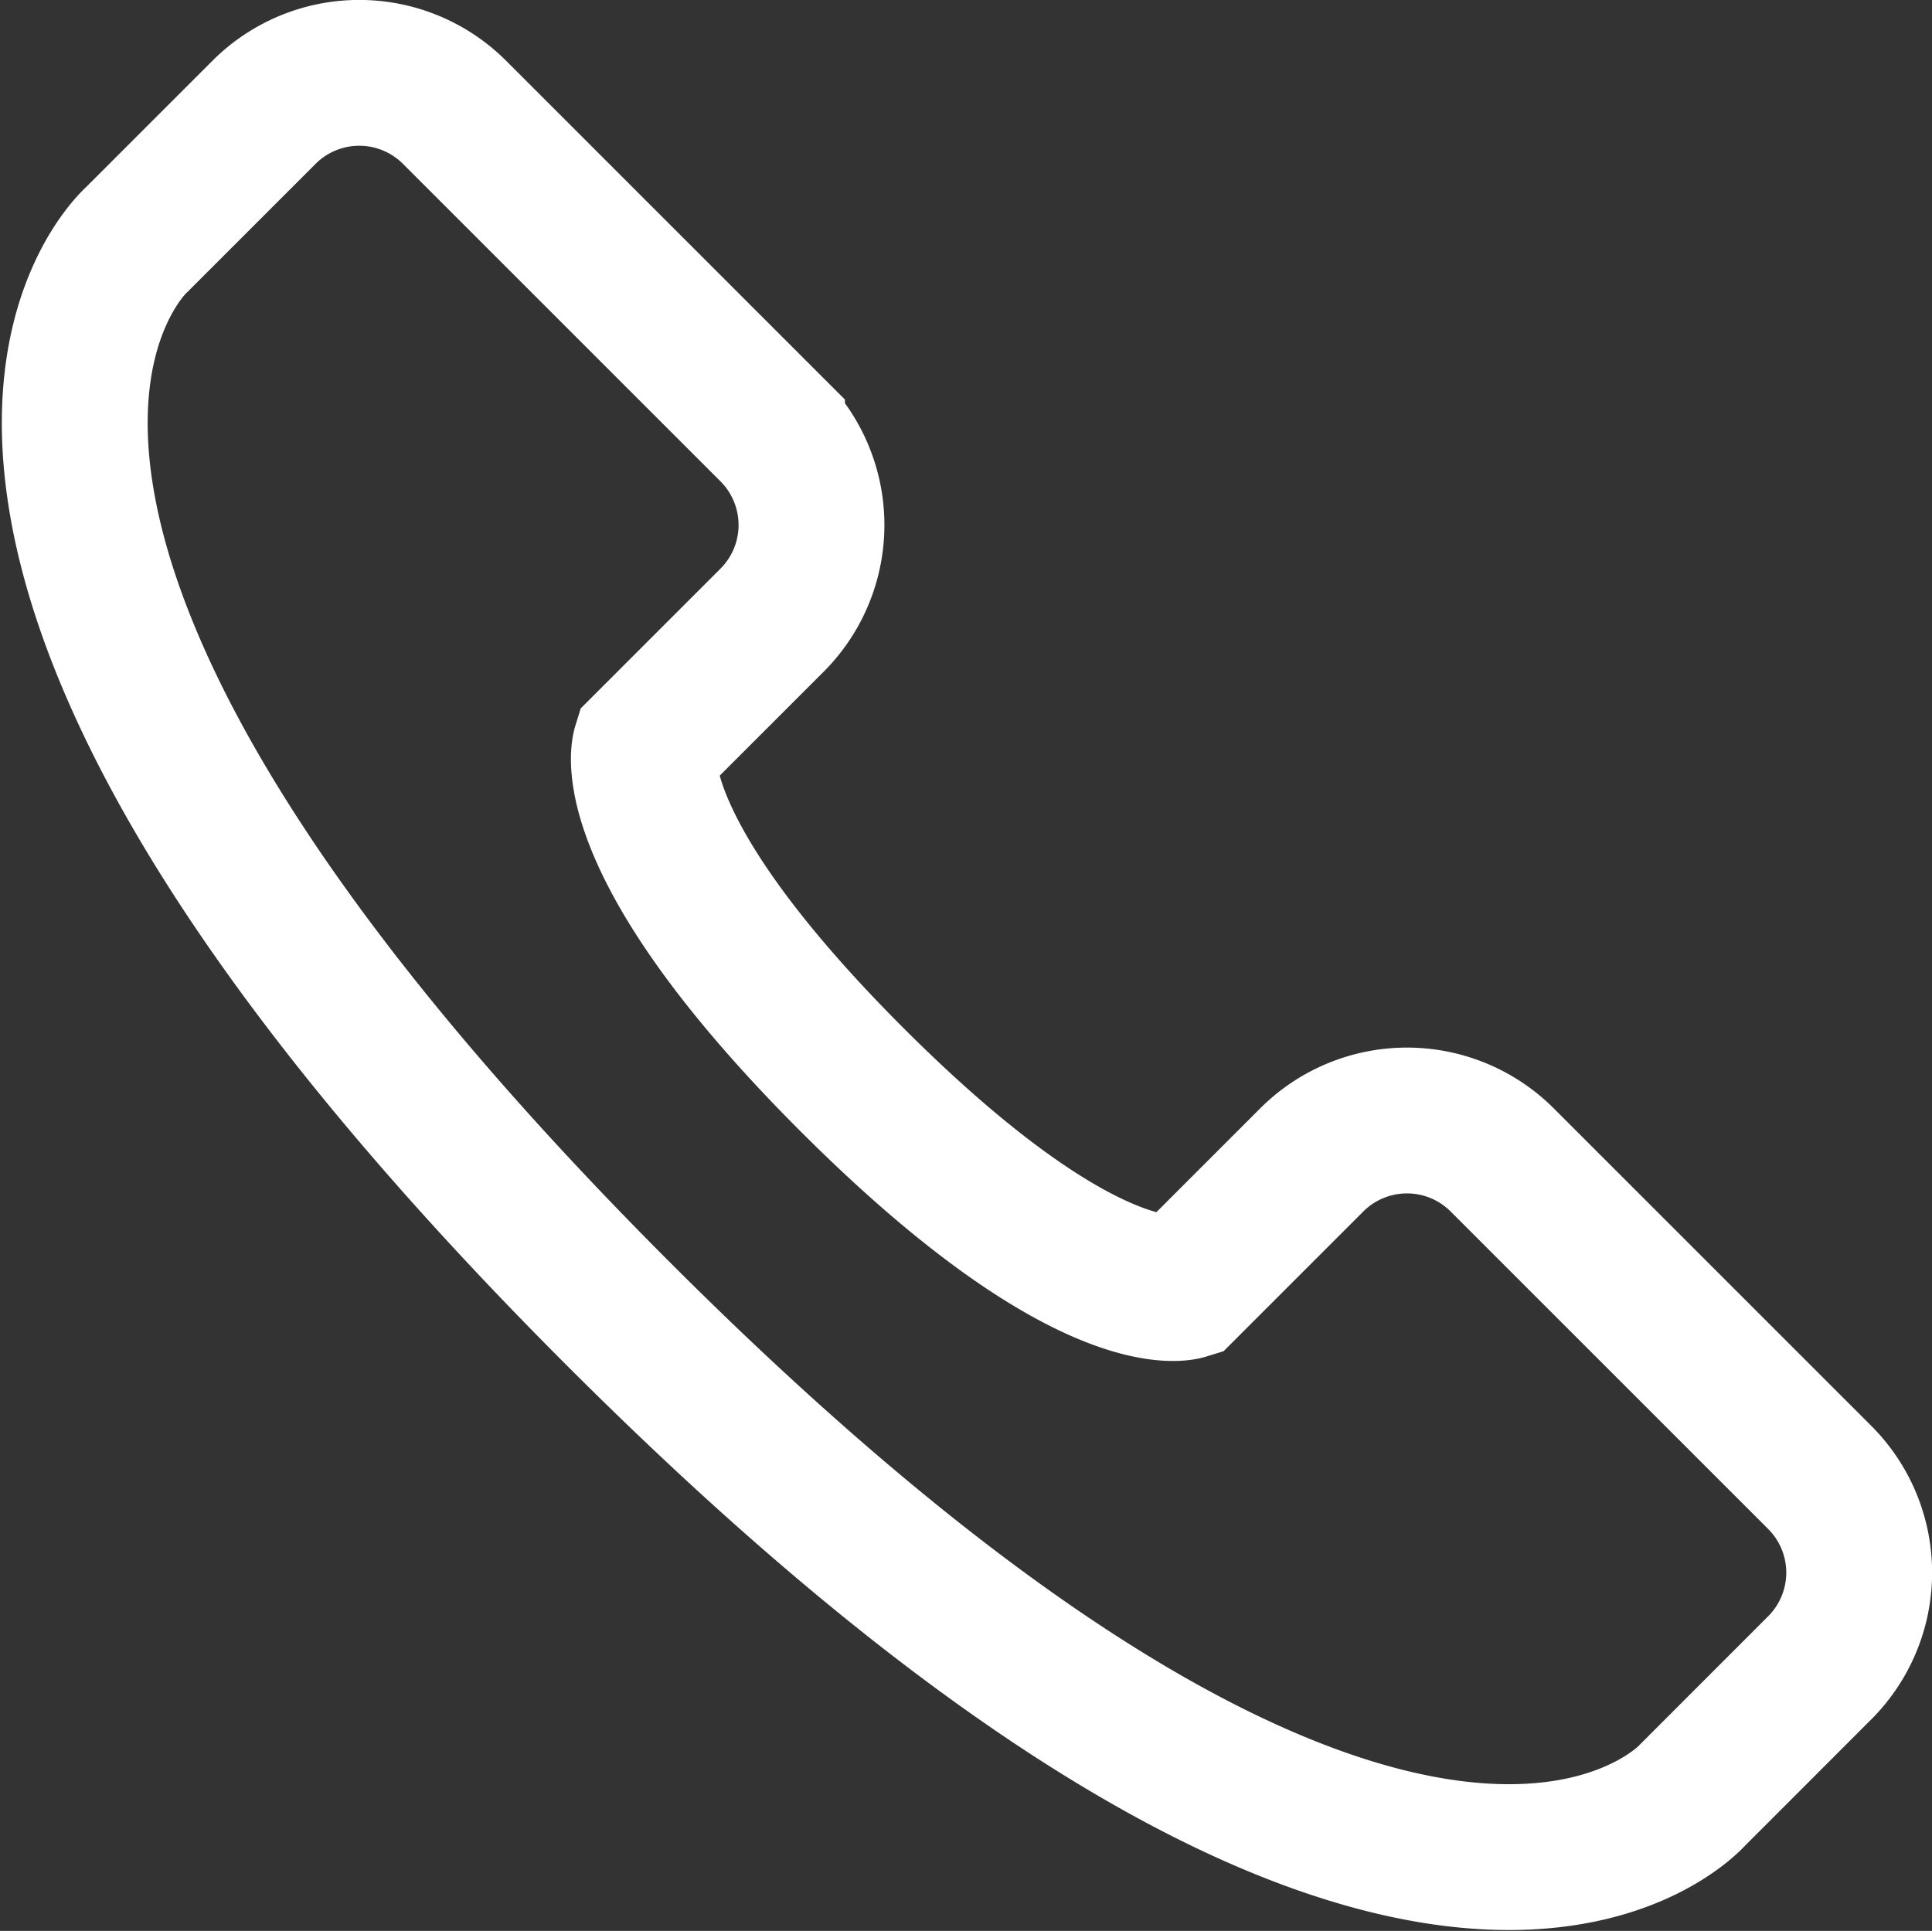
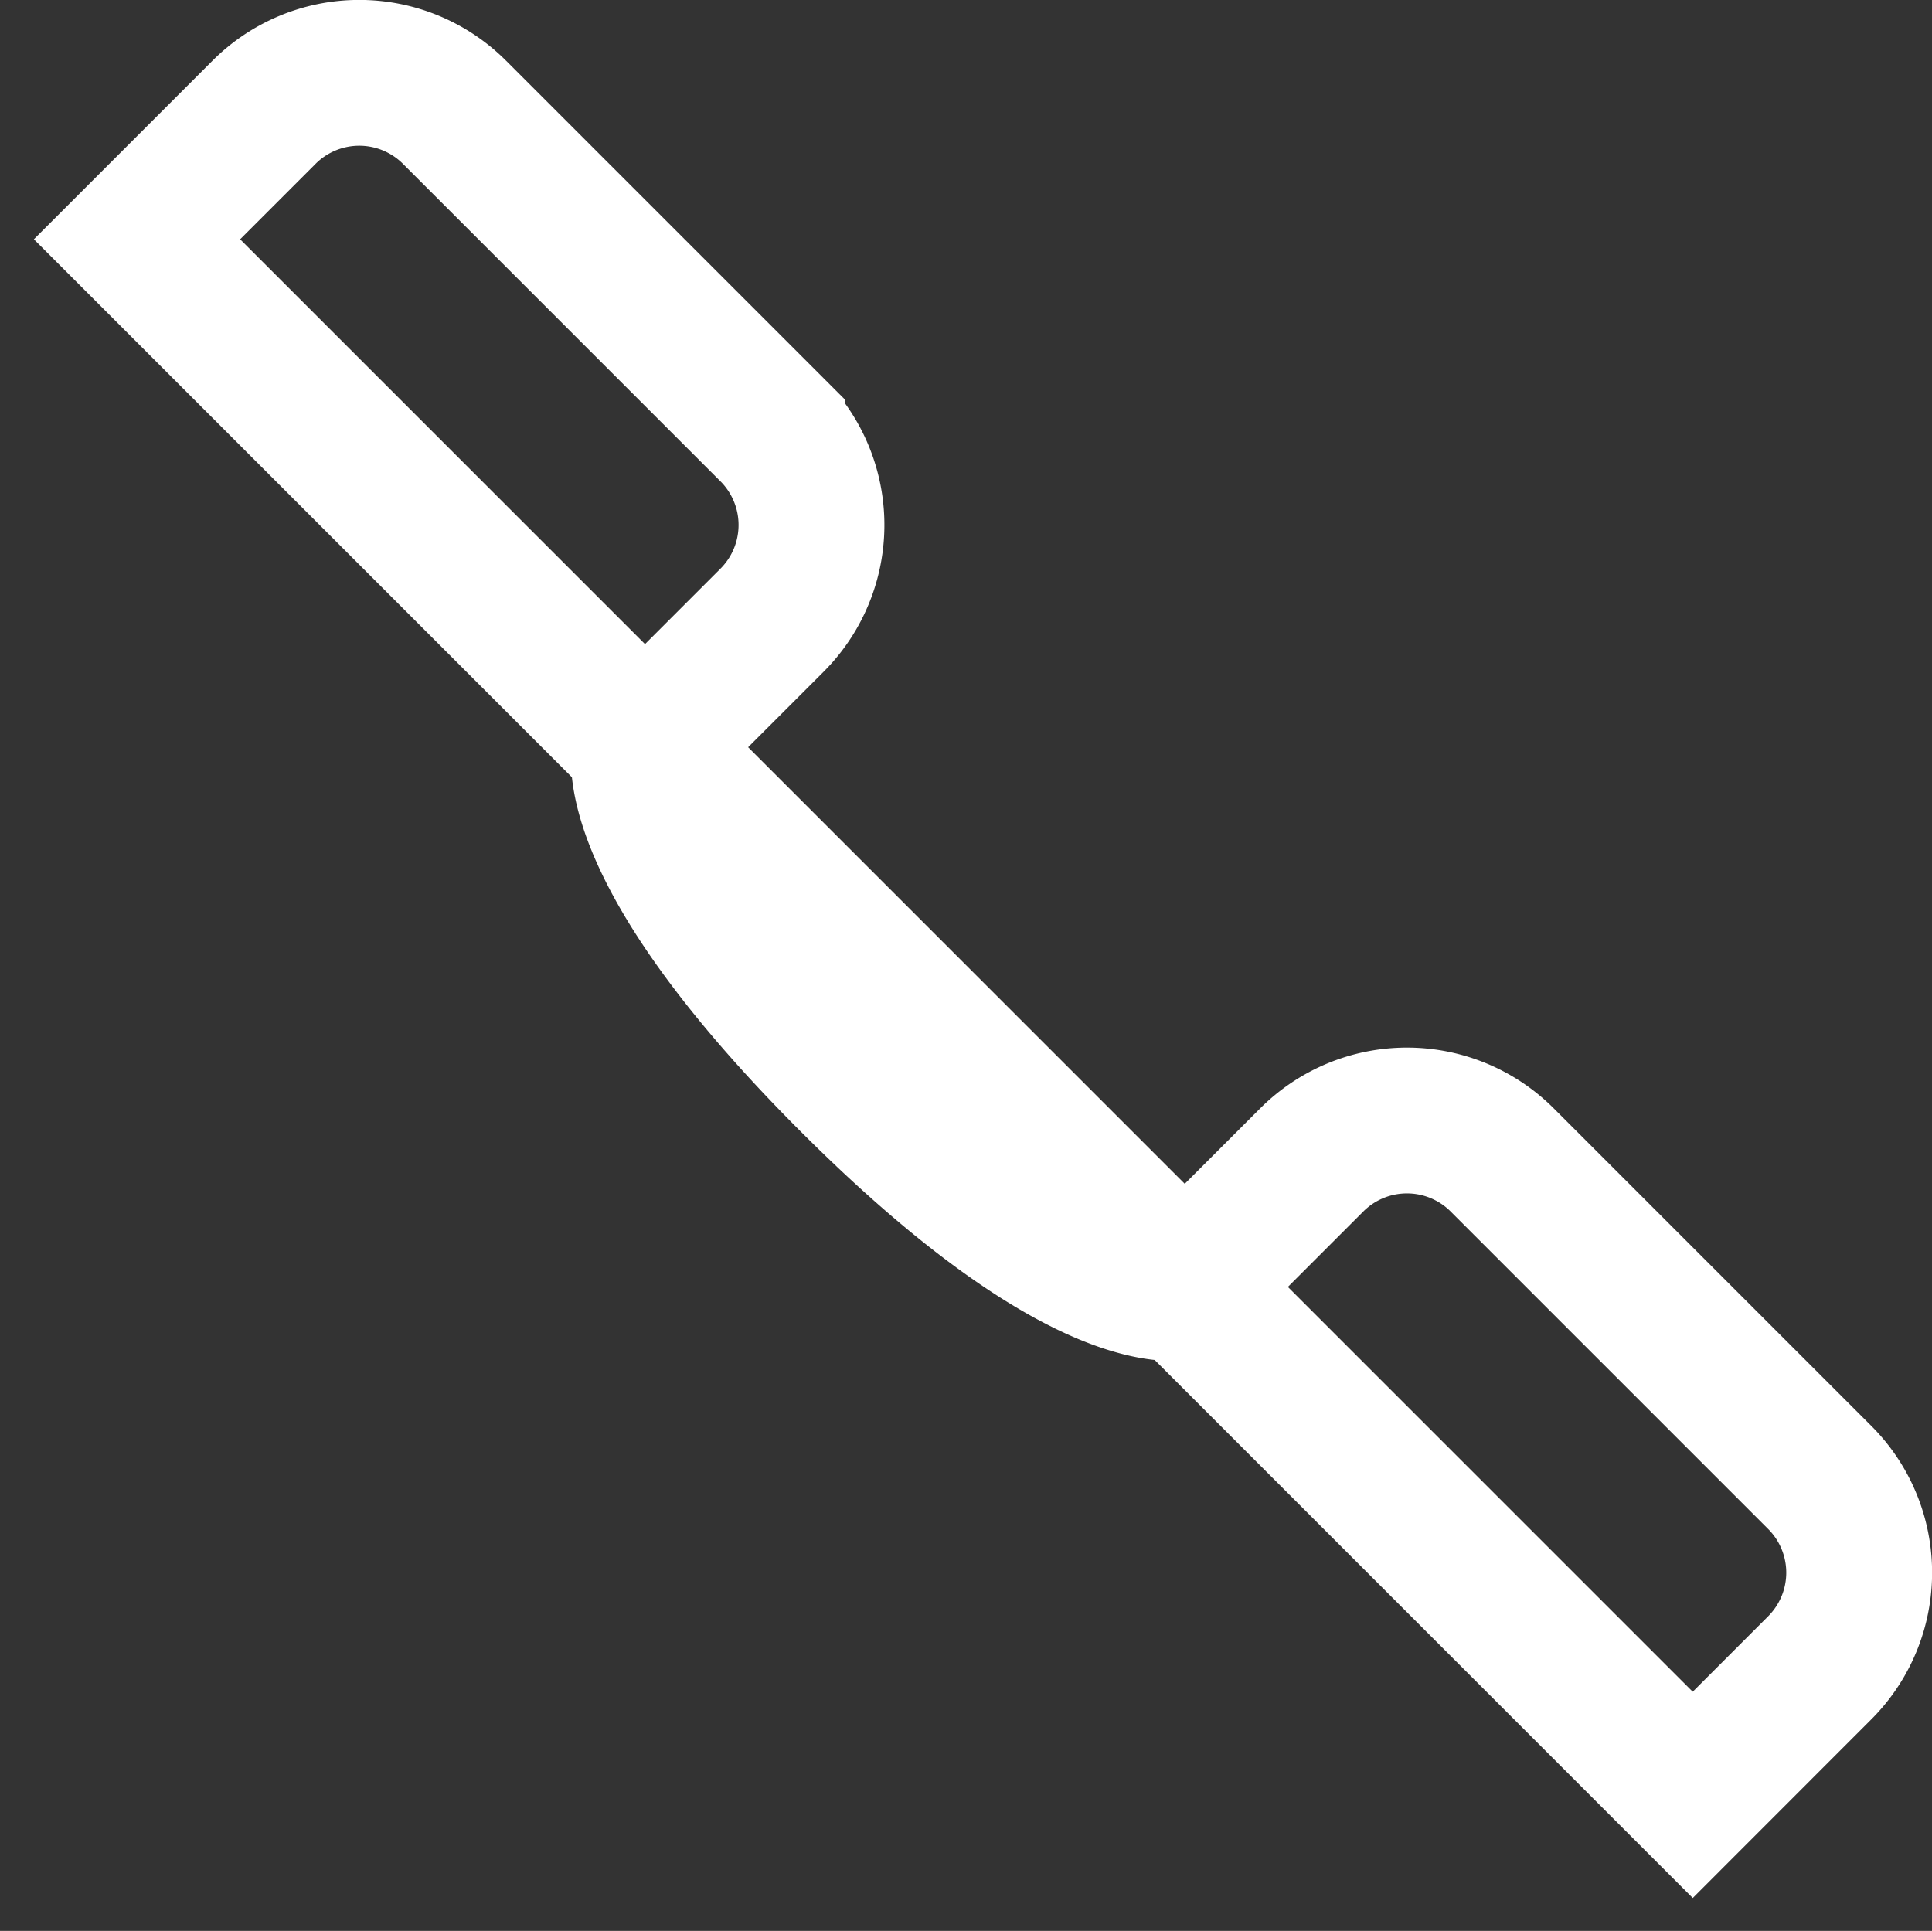
<svg xmlns="http://www.w3.org/2000/svg" width="26.495" height="26.483" viewBox="0 0 26.495 26.483">
  <rect x="0" y="0" width="26.495" height="26.483" fill="#333333" stroke="none" />
  <defs>
    <style>.a,.b{fill:rgba(255,255,255,0);}.b{stroke:#fff;stroke-miterlimit:10;stroke-width:2px;}</style>
  </defs>
  <g transform="translate(-1195.74 -32.765)">
-     <rect class="a" width="26" height="26" transform="translate(1196 33)" />
-     <path class="b" d="M186.856,392.393l1.742-1.742a1.847,1.847,0,0,1,2.612,0l4.354,4.354a1.847,1.847,0,0,1,0,2.613l-1.741,1.741s-.407,1.316,2.84,4.562,4.562,2.84,4.562,2.84l1.741-1.741a1.847,1.847,0,0,1,2.612,0l4.354,4.354a1.846,1.846,0,0,1,0,2.612l-1.741,1.742s-3.786,4.354-14.737-6.6S186.856,392.393,186.856,392.393Z" transform="translate(1010.763 -356.346)" />
+     <path class="b" d="M186.856,392.393l1.742-1.742a1.847,1.847,0,0,1,2.612,0l4.354,4.354a1.847,1.847,0,0,1,0,2.613l-1.741,1.741s-.407,1.316,2.84,4.562,4.562,2.84,4.562,2.84l1.741-1.741a1.847,1.847,0,0,1,2.612,0l4.354,4.354a1.846,1.846,0,0,1,0,2.612l-1.741,1.742S186.856,392.393,186.856,392.393Z" transform="translate(1010.763 -356.346)" />
  </g>
</svg>